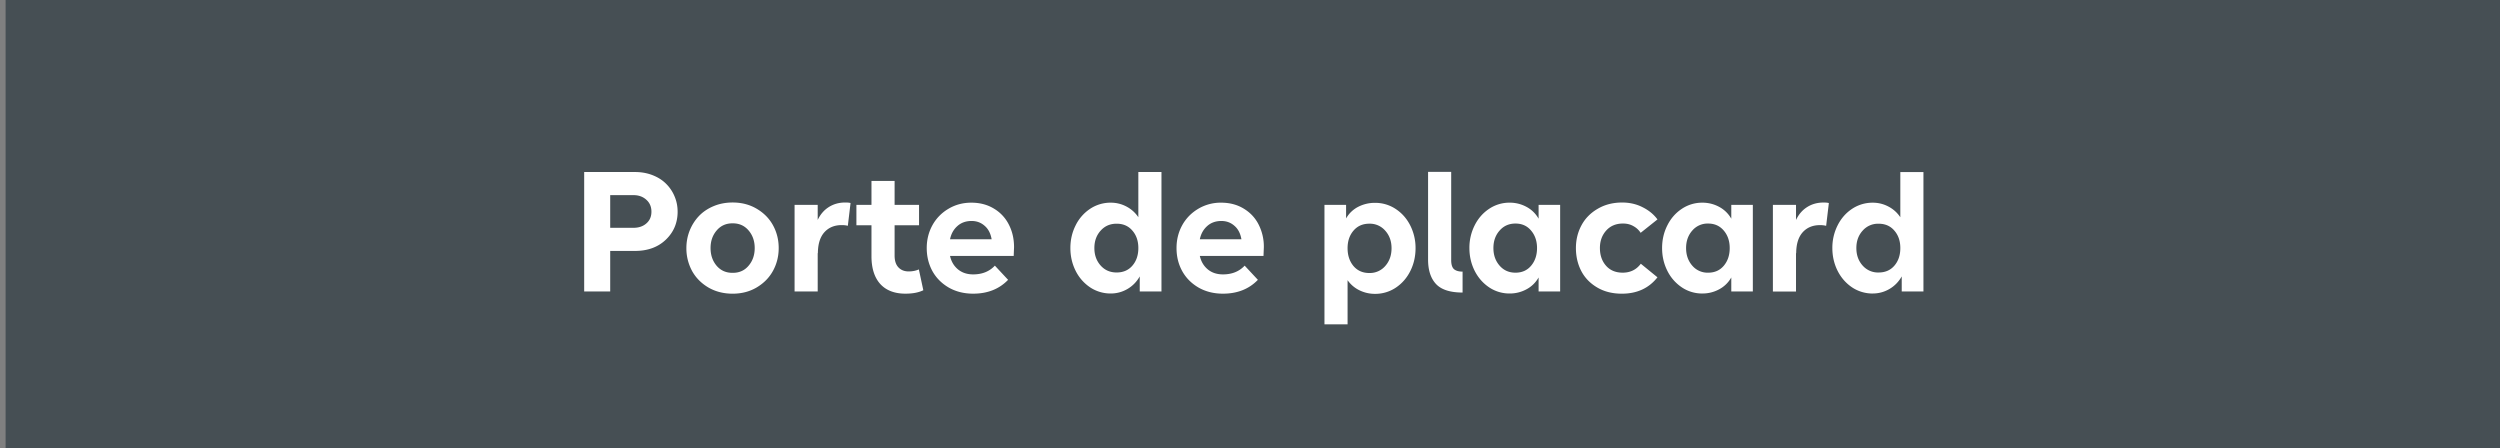
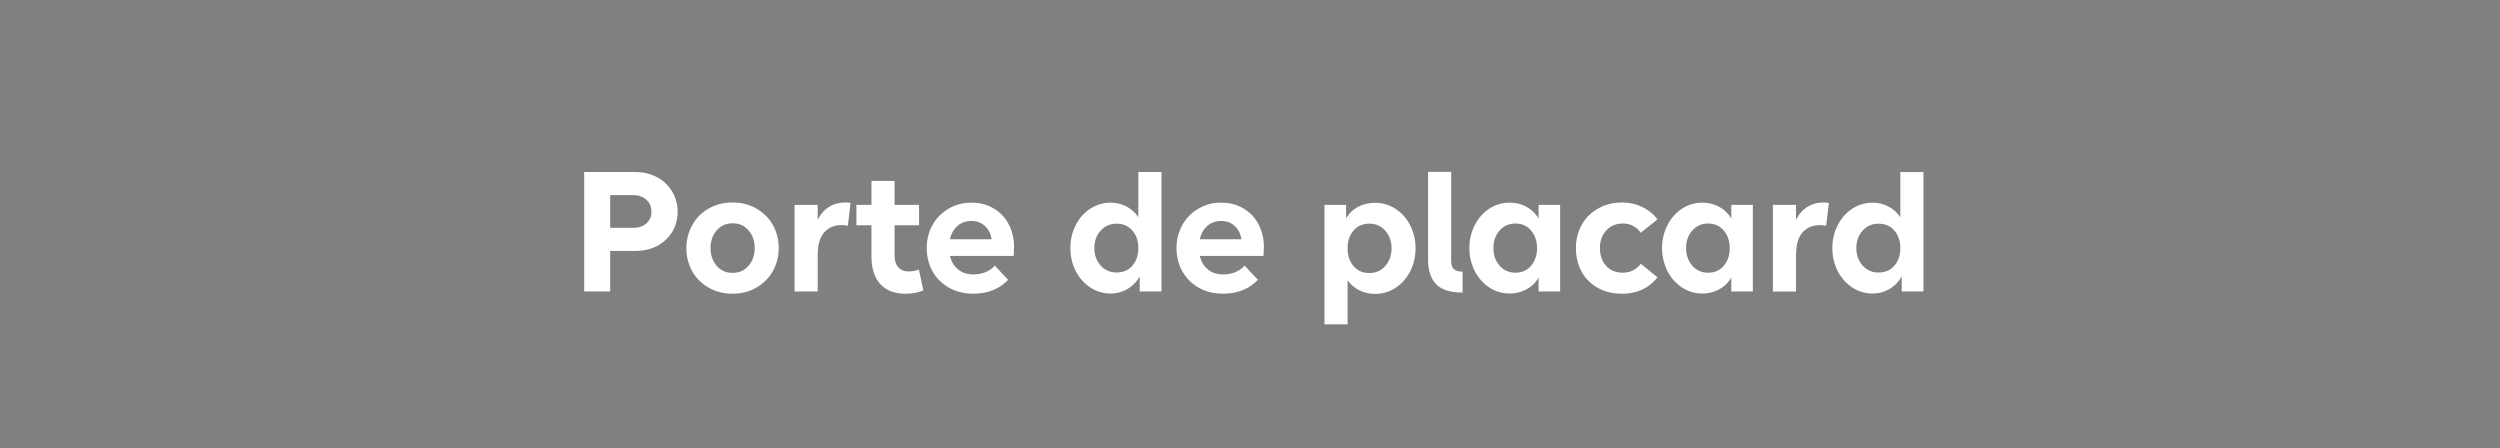
<svg xmlns="http://www.w3.org/2000/svg" width="223" height="40" fill="none">
  <rect width="100%" height="100%" fill="#808080" stroke="none" />
-   <path fill="#464f54" d="M.5 0H223v40H.5z" />
  <path d="M52.109 26V15.344h4.531c.568 0 1.091.094 1.57.281s.88.443 1.203.766a3.43 3.43 0 0 1 .758 1.125c.182.427.273.883.273 1.367 0 .995-.352 1.828-1.055 2.5-.698.667-1.615 1-2.75 1H54.43V26h-2.32zm2.32-5.68h2.078c.469 0 .852-.13 1.148-.391.302-.26.453-.609.453-1.047s-.151-.792-.453-1.062c-.302-.276-.685-.414-1.148-.414H54.43v2.914zm10.922 4.016c.588.005 1.063-.206 1.422-.633.365-.427.547-.953.547-1.578 0-.62-.182-1.143-.547-1.57s-.838-.638-1.422-.633c-.583-.005-1.057.206-1.422.633s-.547.95-.547 1.57c0 .625.18 1.151.539 1.578.365.427.841.638 1.43.633zm-4.125-2.211c0-.542.096-1.057.289-1.547.198-.495.471-.927.82-1.297.354-.375.792-.672 1.313-.891s1.089-.328 1.703-.328c.807 0 1.526.188 2.156.563.635.375 1.12.87 1.453 1.484s.5 1.286.5 2.016-.167 1.401-.5 2.016-.818 1.112-1.453 1.492c-.63.375-1.349.563-2.156.563-.812 0-1.539-.187-2.18-.562-.635-.38-1.12-.878-1.453-1.492a4.21 4.21 0 0 1-.492-2.016zM72.938 26h-2.062v-7.727h2.063v1.344c.24-.5.57-.883.992-1.148.427-.271.917-.406 1.469-.406.208 0 .365.016.469.047l-.242 2.031c-.162-.042-.344-.062-.547-.062-.651 0-1.169.216-1.555.649-.38.432-.57 1.06-.57 1.883l-.016-.062V26zm7.836.195c-.979 0-1.732-.289-2.258-.867-.521-.583-.781-1.409-.781-2.476v-2.758h-1.344v-1.82h1.344v-2.133h2.063v2.133h2.18v1.82h-2.18v2.703c0 .463.115.815.344 1.055s.531.359.906.359c.339 0 .643-.06.914-.18l.398 1.859c-.417.203-.945.305-1.586.305zm6.031 0c-.823 0-1.555-.185-2.195-.555-.635-.375-1.12-.87-1.453-1.484-.328-.614-.492-1.292-.492-2.031 0-.734.167-1.409.5-2.023a3.85 3.85 0 0 1 1.422-1.469c.615-.37 1.3-.555 2.055-.555.771 0 1.448.18 2.031.539A3.46 3.46 0 0 1 90 20.055c.302.594.453 1.258.453 1.992l-.031.781h-5.68c.109.495.344.893.703 1.195.365.302.818.453 1.359.453.807 0 1.453-.261 1.938-.781l1.18 1.266c-.792.823-1.831 1.234-3.117 1.234zm-2.062-4.851h3.711c-.089-.521-.297-.922-.625-1.203-.323-.286-.711-.43-1.164-.43-.505 0-.927.151-1.266.453s-.557.695-.656 1.18zm14.344 4.836a3.29 3.29 0 0 1-1.859-.555 3.83 3.83 0 0 1-1.289-1.484c-.307-.62-.461-1.292-.461-2.016s.154-1.393.461-2.008a3.76 3.76 0 0 1 1.289-1.484 3.29 3.29 0 0 1 1.859-.555c.484 0 .943.112 1.375.336s.797.544 1.078.961v-4.031h2.063V26h-1.938v-1.344c-.271.479-.638.854-1.102 1.125a2.92 2.92 0 0 1-1.476.399zm-.914-5.602c-.37.412-.555.927-.555 1.547s.185 1.138.555 1.555.846.625 1.43.625 1.057-.203 1.406-.609c.354-.411.531-.935.531-1.57 0-.63-.177-1.148-.531-1.555-.349-.411-.818-.617-1.406-.617s-1.06.208-1.43.625zm10.914 5.617c-.823 0-1.555-.185-2.195-.555-.636-.375-1.12-.87-1.453-1.484s-.493-1.292-.493-2.031c0-.734.167-1.409.5-2.023.339-.615.813-1.104 1.422-1.469a3.91 3.91 0 0 1 2.055-.555c.771 0 1.448.18 2.031.539.589.359 1.031.838 1.328 1.438a4.33 4.33 0 0 1 .453 1.992l-.031.781h-5.68c.11.495.344.893.704 1.195s.817.453 1.359.453c.807 0 1.453-.261 1.937-.781l1.18 1.266c-.792.823-1.831 1.234-3.117 1.234zm-2.063-4.851h3.711c-.088-.521-.296-.922-.625-1.203-.323-.286-.711-.43-1.164-.43-.505 0-.927.151-1.265.453s-.558.695-.657 1.18zm13.18 7.586h-2.062V18.273h1.929v1.211a2.61 2.61 0 0 1 1.086-1.039 3.23 3.23 0 0 1 1.492-.351 3.29 3.29 0 0 1 1.86.555c.557.37.989.865 1.297 1.484a4.43 4.43 0 0 1 .461 2.008c0 .729-.154 1.404-.461 2.024s-.74 1.117-1.297 1.492a3.29 3.29 0 0 1-1.86.555 3.13 3.13 0 0 1-1.375-.312 2.77 2.77 0 0 1-1.07-.906v3.938zm0-6.789c0 .635.175 1.164.524 1.586.354.417.825.625 1.414.625a1.81 1.81 0 0 0 1.429-.633c.37-.422.555-.948.555-1.578 0-.62-.185-1.138-.555-1.555a1.81 1.81 0 0 0-1.429-.633c-.589 0-1.06.208-1.414.625s-.524.938-.524 1.563zm10.258 3.953c-1.104 0-1.893-.253-2.367-.758s-.711-1.234-.711-2.187v-7.82h2.062v7.875c0 .385.084.654.25.805.172.146.427.219.766.219v1.867zm4.203.086a3.24 3.24 0 0 1-1.844-.555c-.552-.375-.981-.87-1.289-1.484-.307-.62-.461-1.292-.461-2.016a4.43 4.43 0 0 1 .461-2.008c.308-.62.737-1.115 1.289-1.484a3.24 3.24 0 0 1 1.844-.555 3.1 3.1 0 0 1 1.484.367 2.68 2.68 0 0 1 1.094 1.063v-1.234h1.922V26h-1.922v-1.25a2.68 2.68 0 0 1-1.094 1.063 3.1 3.1 0 0 1-1.484.367zm-.906-5.609c-.365.417-.547.935-.547 1.555s.182 1.141.547 1.563.838.633 1.422.633 1.049-.208 1.398-.625.524-.94.524-1.57c0-.625-.178-1.146-.532-1.562-.349-.417-.812-.625-1.39-.625-.584 0-1.058.211-1.422.633zm8.953 1.555c0 .635.182 1.162.547 1.578.364.412.859.617 1.484.617.682 0 1.222-.266 1.617-.797l1.485 1.211c-.766.974-1.826 1.461-3.18 1.461-.844 0-1.581-.187-2.211-.562s-1.101-.867-1.414-1.477-.469-1.286-.469-2.031c0-.734.164-1.409.492-2.023s.81-1.107 1.446-1.477c.635-.375 1.364-.562 2.187-.562.672 0 1.282.141 1.828.422.553.276.993.638 1.321 1.086l-1.5 1.195a1.76 1.76 0 0 0-.641-.594c-.265-.156-.575-.234-.93-.234-.63 0-1.132.211-1.507.633s-.555.94-.555 1.555zm9.141 4.055a3.24 3.24 0 0 1-1.844-.555 3.83 3.83 0 0 1-1.289-1.484c-.308-.62-.461-1.292-.461-2.016s.153-1.393.461-2.008c.307-.62.737-1.115 1.289-1.484a3.24 3.24 0 0 1 1.844-.555 3.1 3.1 0 0 1 1.484.367 2.69 2.69 0 0 1 1.094 1.063v-1.234h1.922V26h-1.922v-1.25a2.69 2.69 0 0 1-1.094 1.063 3.1 3.1 0 0 1-1.484.367zm-.907-5.609c-.364.417-.547.935-.547 1.555s.183 1.141.547 1.563a1.79 1.79 0 0 0 1.422.633c.584 0 1.05-.208 1.399-.625s.523-.94.523-1.57c0-.625-.177-1.146-.531-1.562s-.813-.625-1.391-.625a1.79 1.79 0 0 0-1.422.633zm9.258 5.43h-2.062v-7.727h2.062v1.344c.24-.5.57-.883.992-1.148.427-.271.917-.406 1.469-.406.208 0 .365.016.469.047l-.242 2.031a2.2 2.2 0 0 0-.547-.062c-.651 0-1.17.216-1.555.649-.38.432-.57 1.06-.57 1.883l-.016-.062V26zm6.852.18a3.29 3.29 0 0 1-1.86-.555c-.552-.375-.981-.87-1.289-1.484-.307-.62-.461-1.292-.461-2.016a4.43 4.43 0 0 1 .461-2.008c.308-.62.737-1.115 1.289-1.484a3.29 3.29 0 0 1 1.86-.555 2.95 2.95 0 0 1 1.375.336c.437.224.797.544 1.078.961v-4.031h2.062V26h-1.937v-1.344c-.271.479-.638.854-1.102 1.125a2.92 2.92 0 0 1-1.476.399zm-.914-5.602c-.37.412-.555.927-.555 1.547s.185 1.138.555 1.555a1.82 1.82 0 0 0 1.429.625c.589 0 1.058-.203 1.407-.609.354-.411.531-.935.531-1.57 0-.63-.177-1.148-.531-1.555-.349-.411-.818-.617-1.407-.617a1.82 1.82 0 0 0-1.429.625z" fill="#fff" />
</svg>